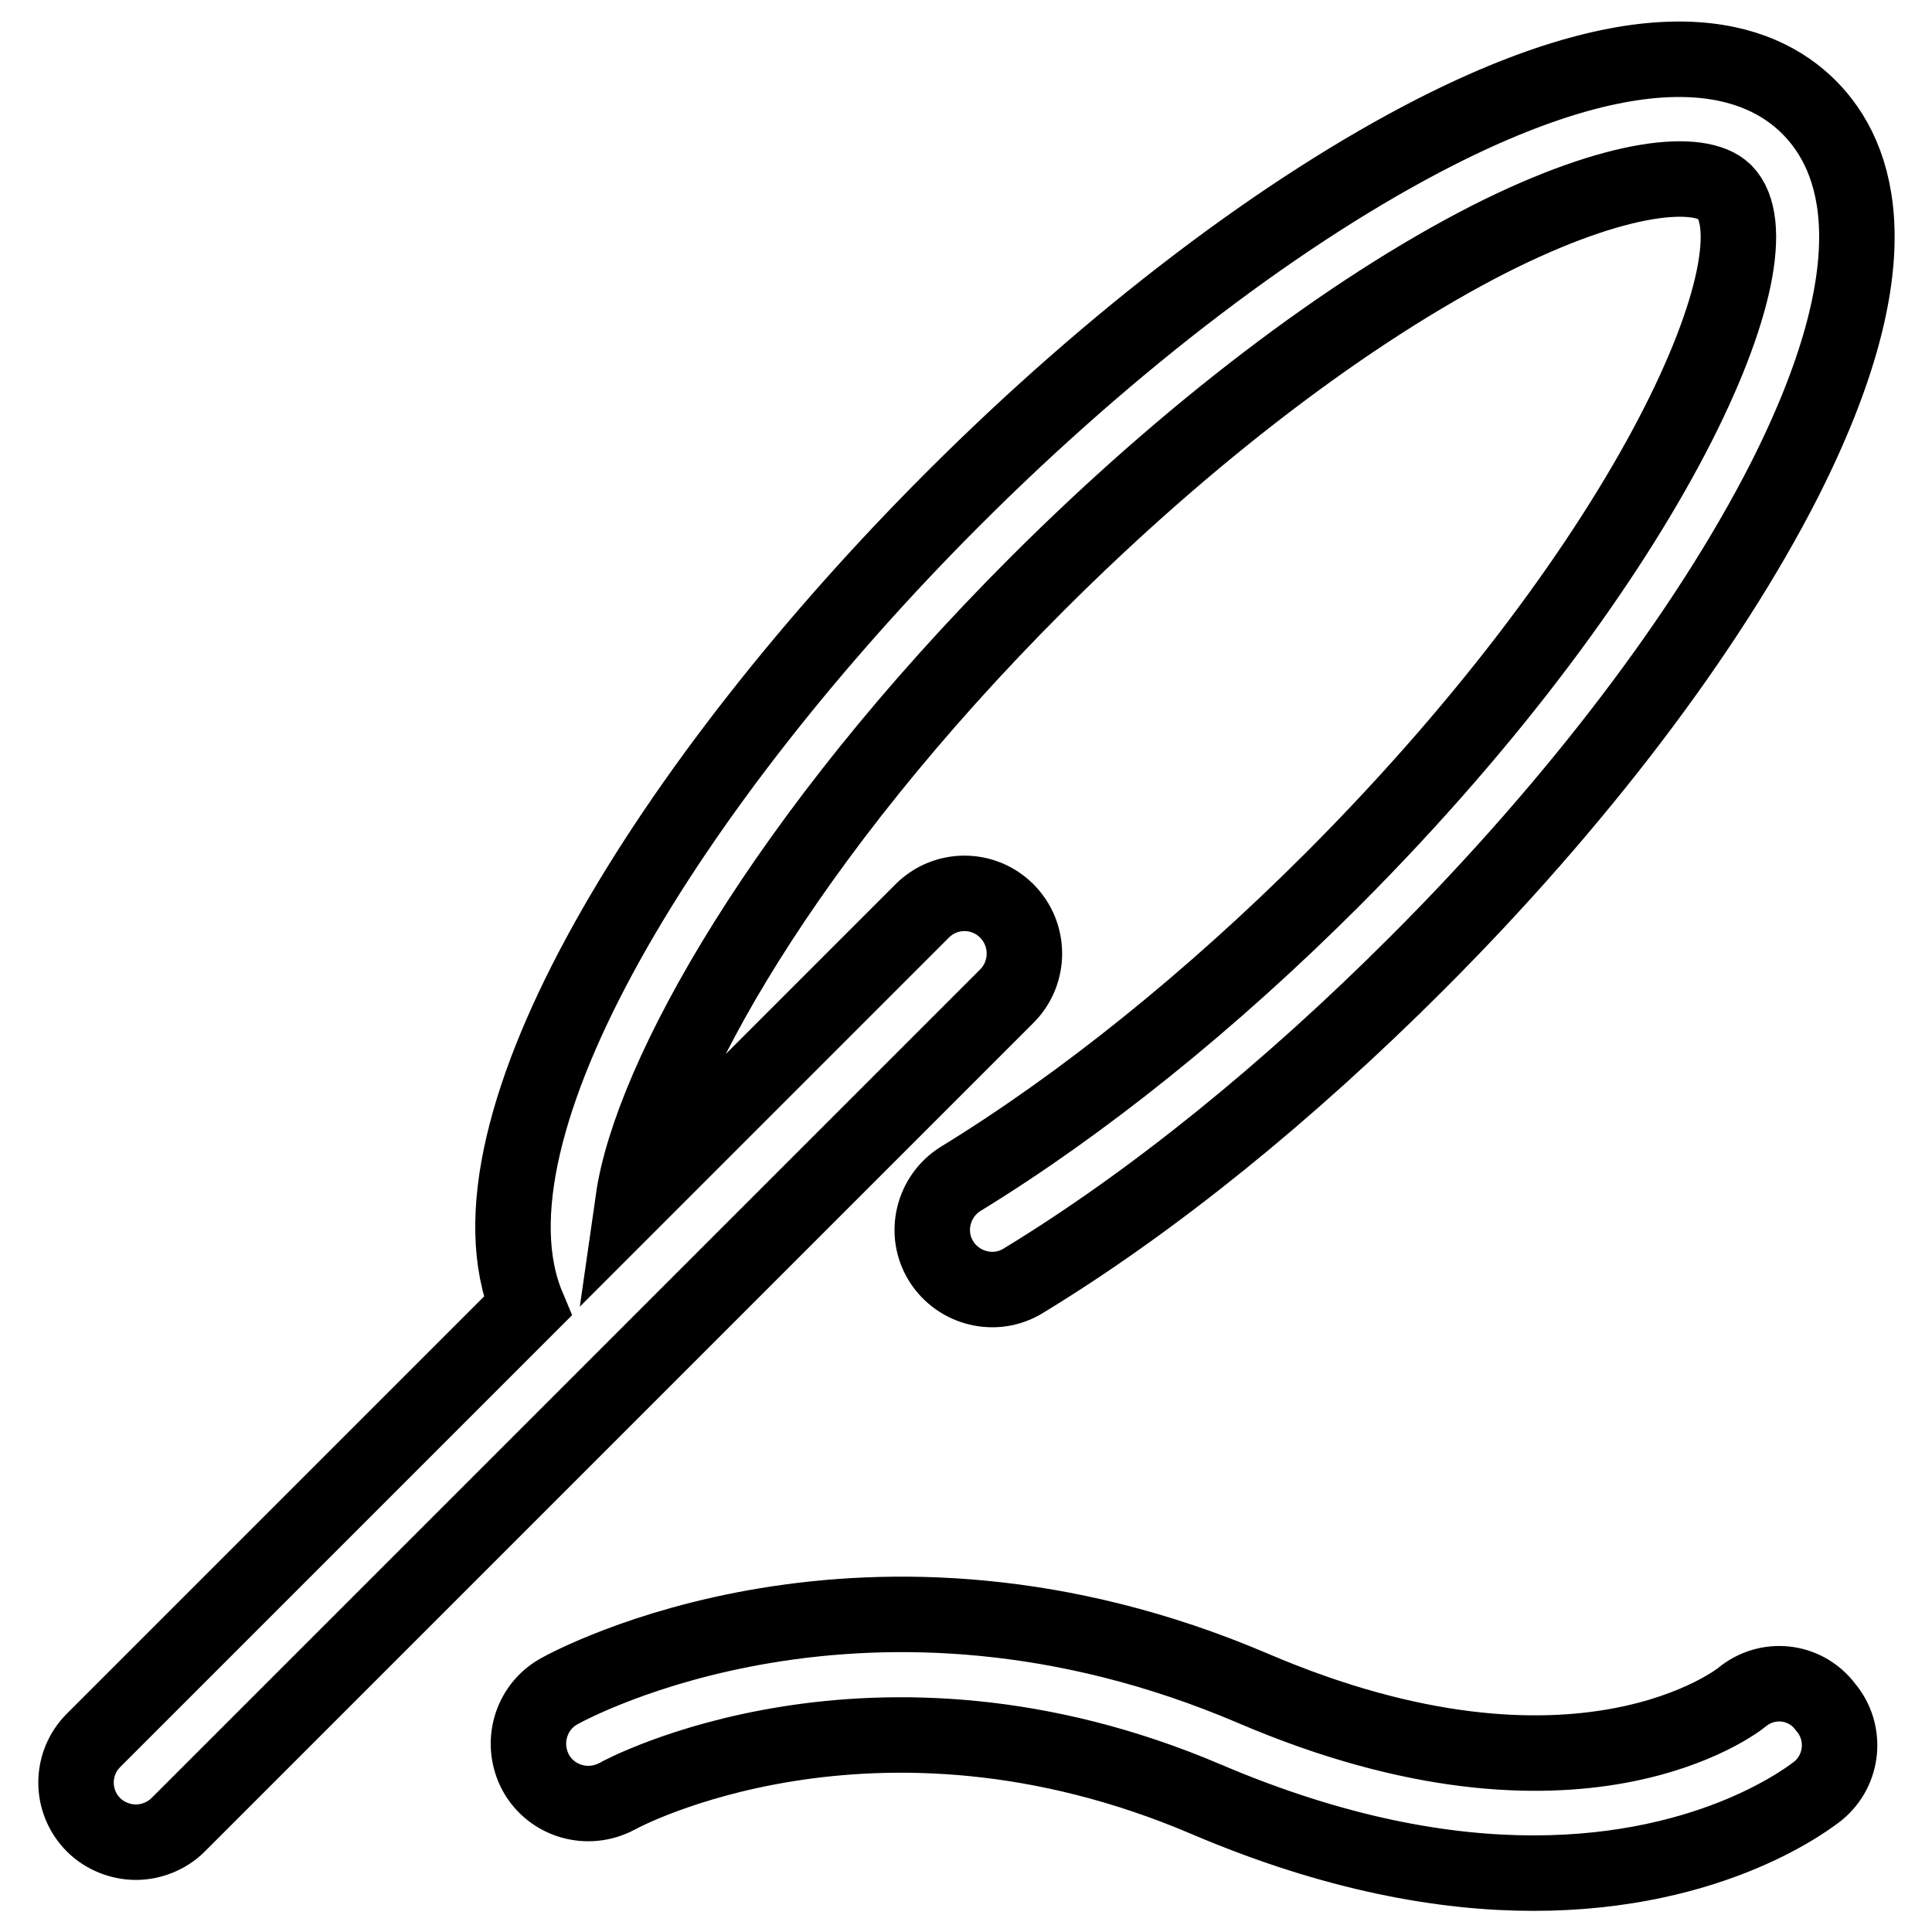
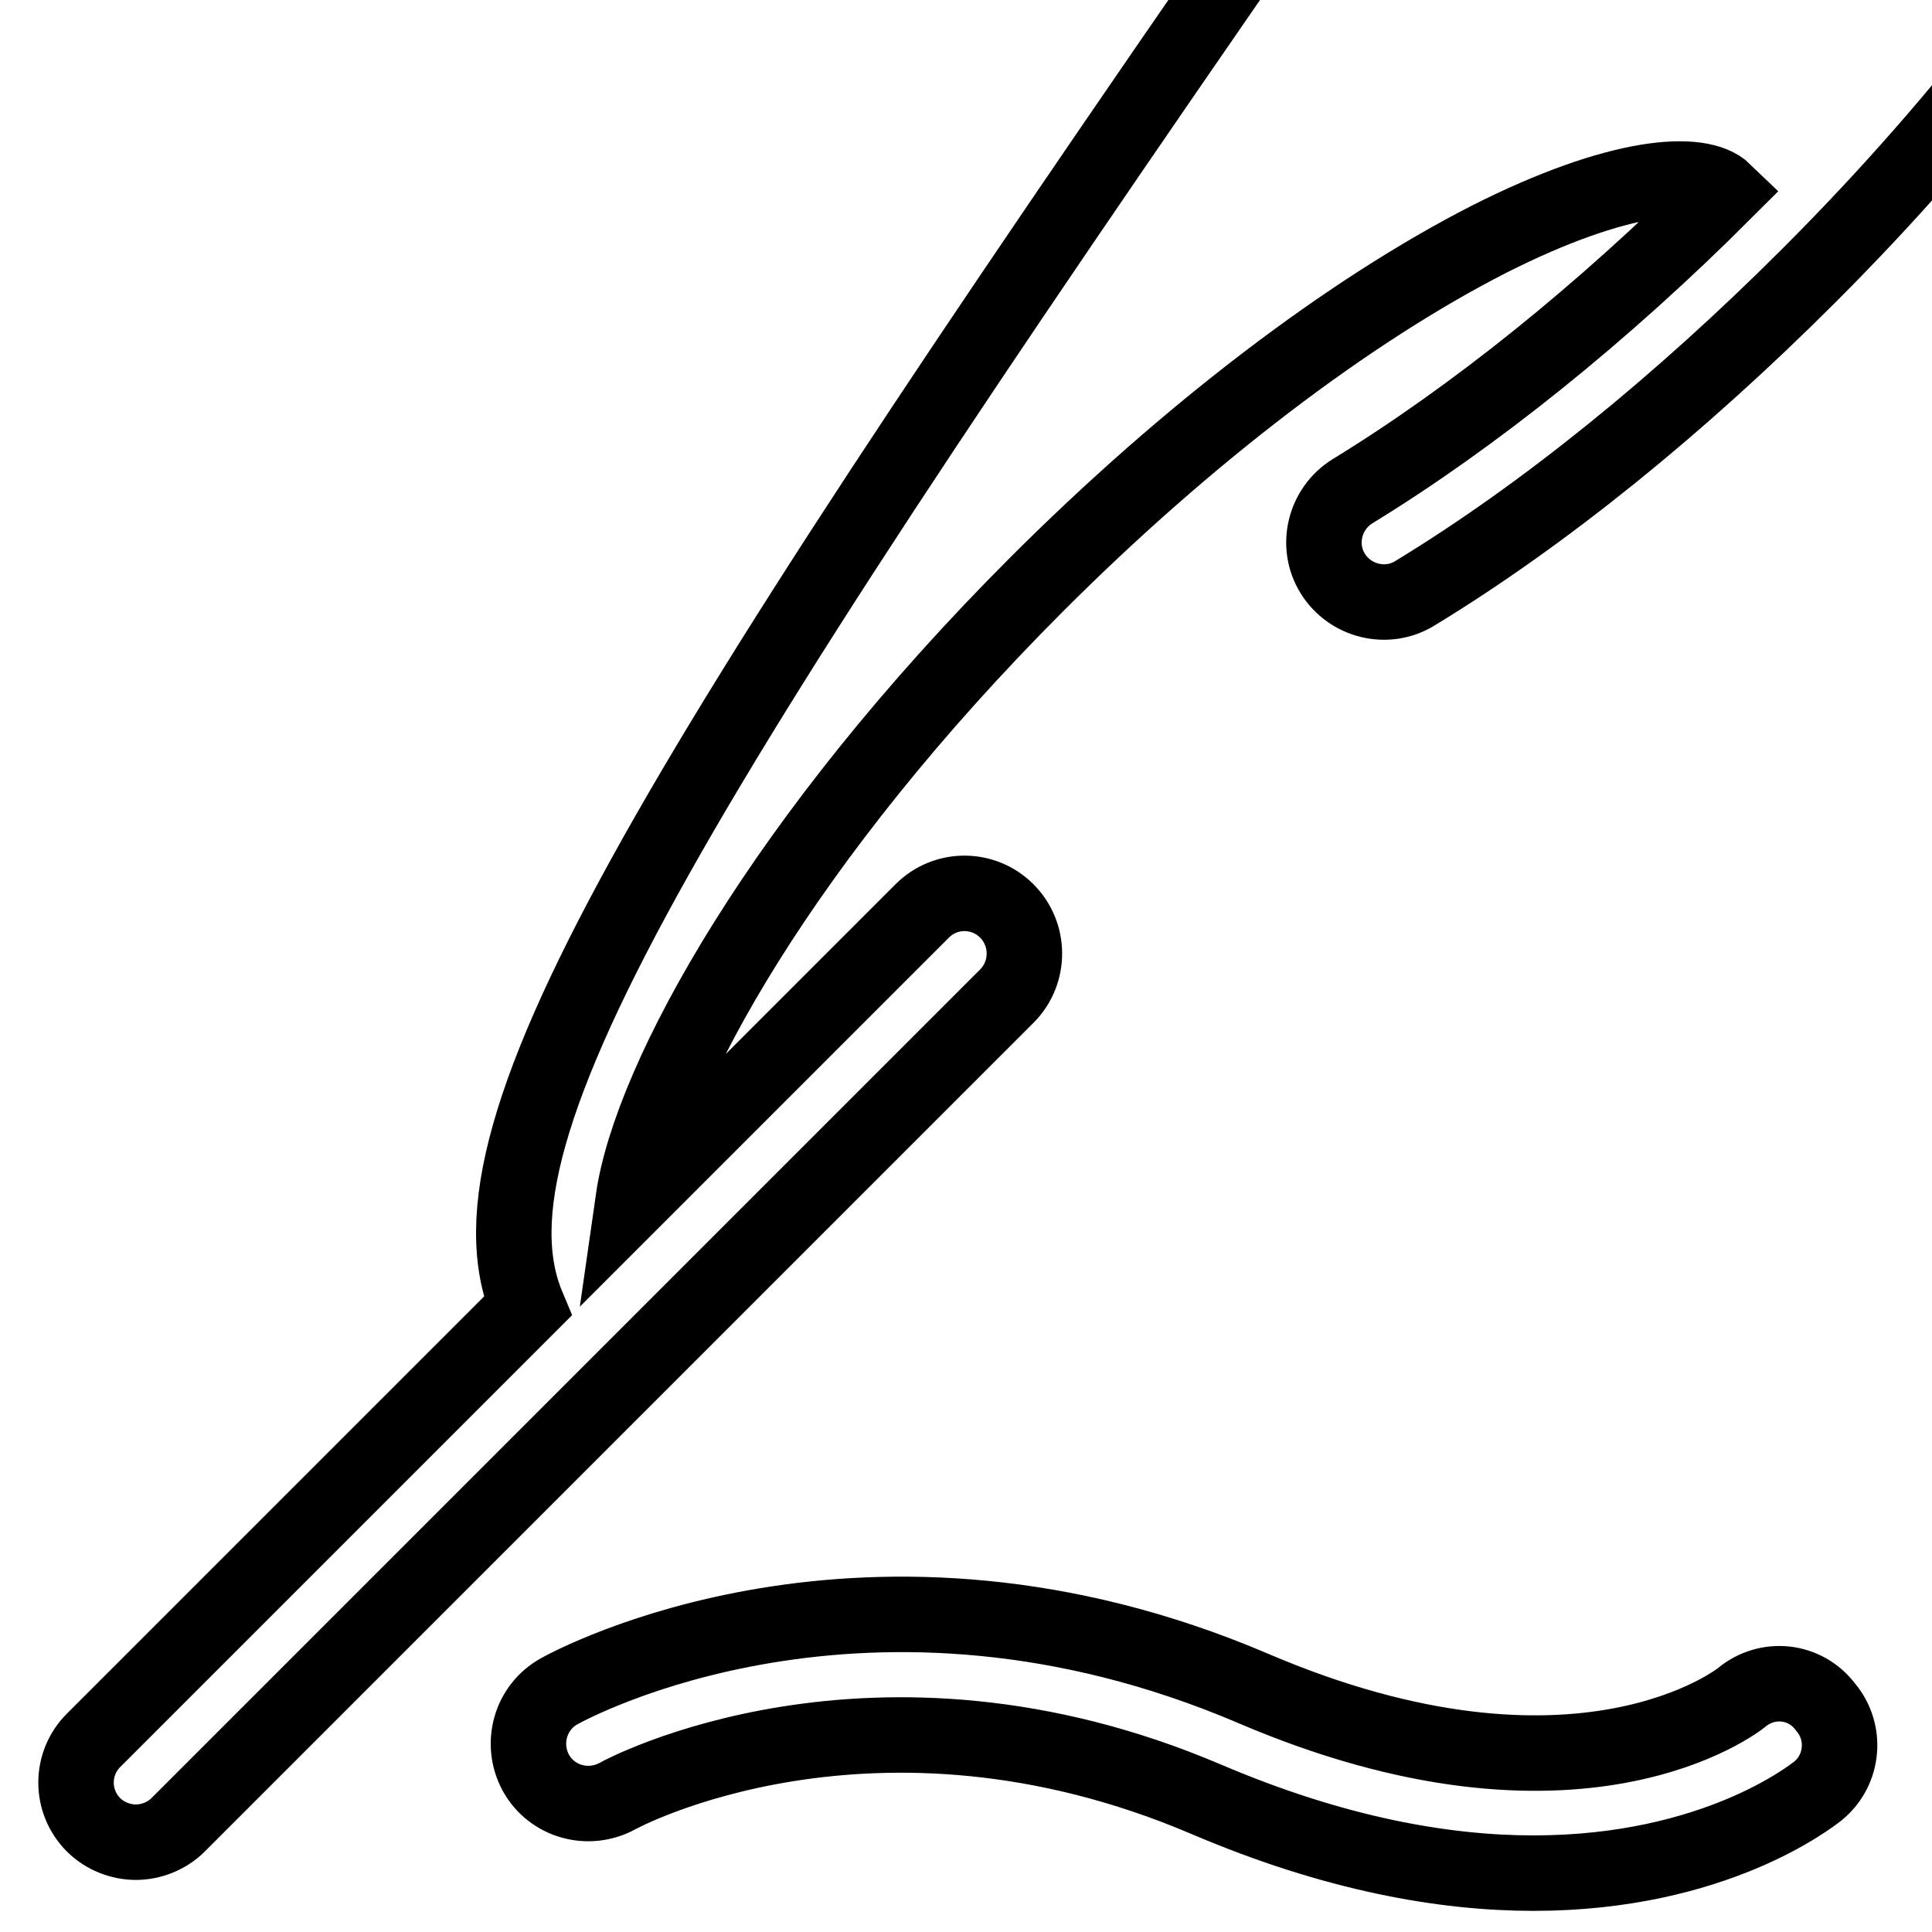
<svg xmlns="http://www.w3.org/2000/svg" version="1.1" x="0px" y="0px" viewBox="0 0 256 256" enable-background="new 0 0 256 256" xml:space="preserve">
  <g>
-     <path stroke-width="10" fill-opacity="0" stroke="#000000" d="M230.8,224.9c-0.2,0.2-21.6,17.3-64.8-1.2c-51.1-21.8-90.3-0.5-91.9,0.4c-3.8,2.1-5.2,6.9-3.1,10.8 c2.1,3.8,6.9,5.2,10.8,3.1c0.3-0.2,33.9-18.4,78,0.4c17.1,7.3,31.6,9.8,43.4,9.8c24.1,0,36.9-10.3,37.7-10.9 c3.4-2.8,3.8-7.8,1-11.1C239.2,222.6,234.2,222.1,230.8,224.9z M133.4,120.7c-3.1-3.1-8.1-3.1-11.2,0L83.9,159 c2.3-16.1,19.9-48,53.5-81.6c20-20,41.3-36.2,59.9-45.7c17.2-8.7,28-9.4,31.2-6.3c7.8,7.8-9,48.1-51.9,91.1 c-16.2,16.2-33.3,29.9-49.3,39.7c-3.7,2.3-4.9,7.2-2.6,10.9c2.3,3.7,7.2,4.9,10.9,2.6c17.1-10.4,35.1-25,52.2-42.1 c21.2-21.2,38.4-43.9,48.6-63.9c14.7-29,9.9-42.9,3.3-49.5c-6.6-6.6-20.6-11.4-49.5,3.3c-20,10.2-42.7,27.4-63.9,48.6 C89,103.4,60.1,149.7,69.9,173.1l-57.5,57.5c-3.1,3.1-3.1,8.1,0,11.2c1.5,1.5,3.6,2.3,5.6,2.3c2,0,4.1-0.8,5.6-2.3l109.9-109.9 C136.5,128.8,136.5,123.8,133.4,120.7z" />
+     <path stroke-width="10" fill-opacity="0" stroke="#000000" d="M230.8,224.9c-0.2,0.2-21.6,17.3-64.8-1.2c-51.1-21.8-90.3-0.5-91.9,0.4c-3.8,2.1-5.2,6.9-3.1,10.8 c2.1,3.8,6.9,5.2,10.8,3.1c0.3-0.2,33.9-18.4,78,0.4c17.1,7.3,31.6,9.8,43.4,9.8c24.1,0,36.9-10.3,37.7-10.9 c3.4-2.8,3.8-7.8,1-11.1C239.2,222.6,234.2,222.1,230.8,224.9z M133.4,120.7c-3.1-3.1-8.1-3.1-11.2,0L83.9,159 c2.3-16.1,19.9-48,53.5-81.6c20-20,41.3-36.2,59.9-45.7c17.2-8.7,28-9.4,31.2-6.3c-16.2,16.2-33.3,29.9-49.3,39.7c-3.7,2.3-4.9,7.2-2.6,10.9c2.3,3.7,7.2,4.9,10.9,2.6c17.1-10.4,35.1-25,52.2-42.1 c21.2-21.2,38.4-43.9,48.6-63.9c14.7-29,9.9-42.9,3.3-49.5c-6.6-6.6-20.6-11.4-49.5,3.3c-20,10.2-42.7,27.4-63.9,48.6 C89,103.4,60.1,149.7,69.9,173.1l-57.5,57.5c-3.1,3.1-3.1,8.1,0,11.2c1.5,1.5,3.6,2.3,5.6,2.3c2,0,4.1-0.8,5.6-2.3l109.9-109.9 C136.5,128.8,136.5,123.8,133.4,120.7z" />
  </g>
</svg>